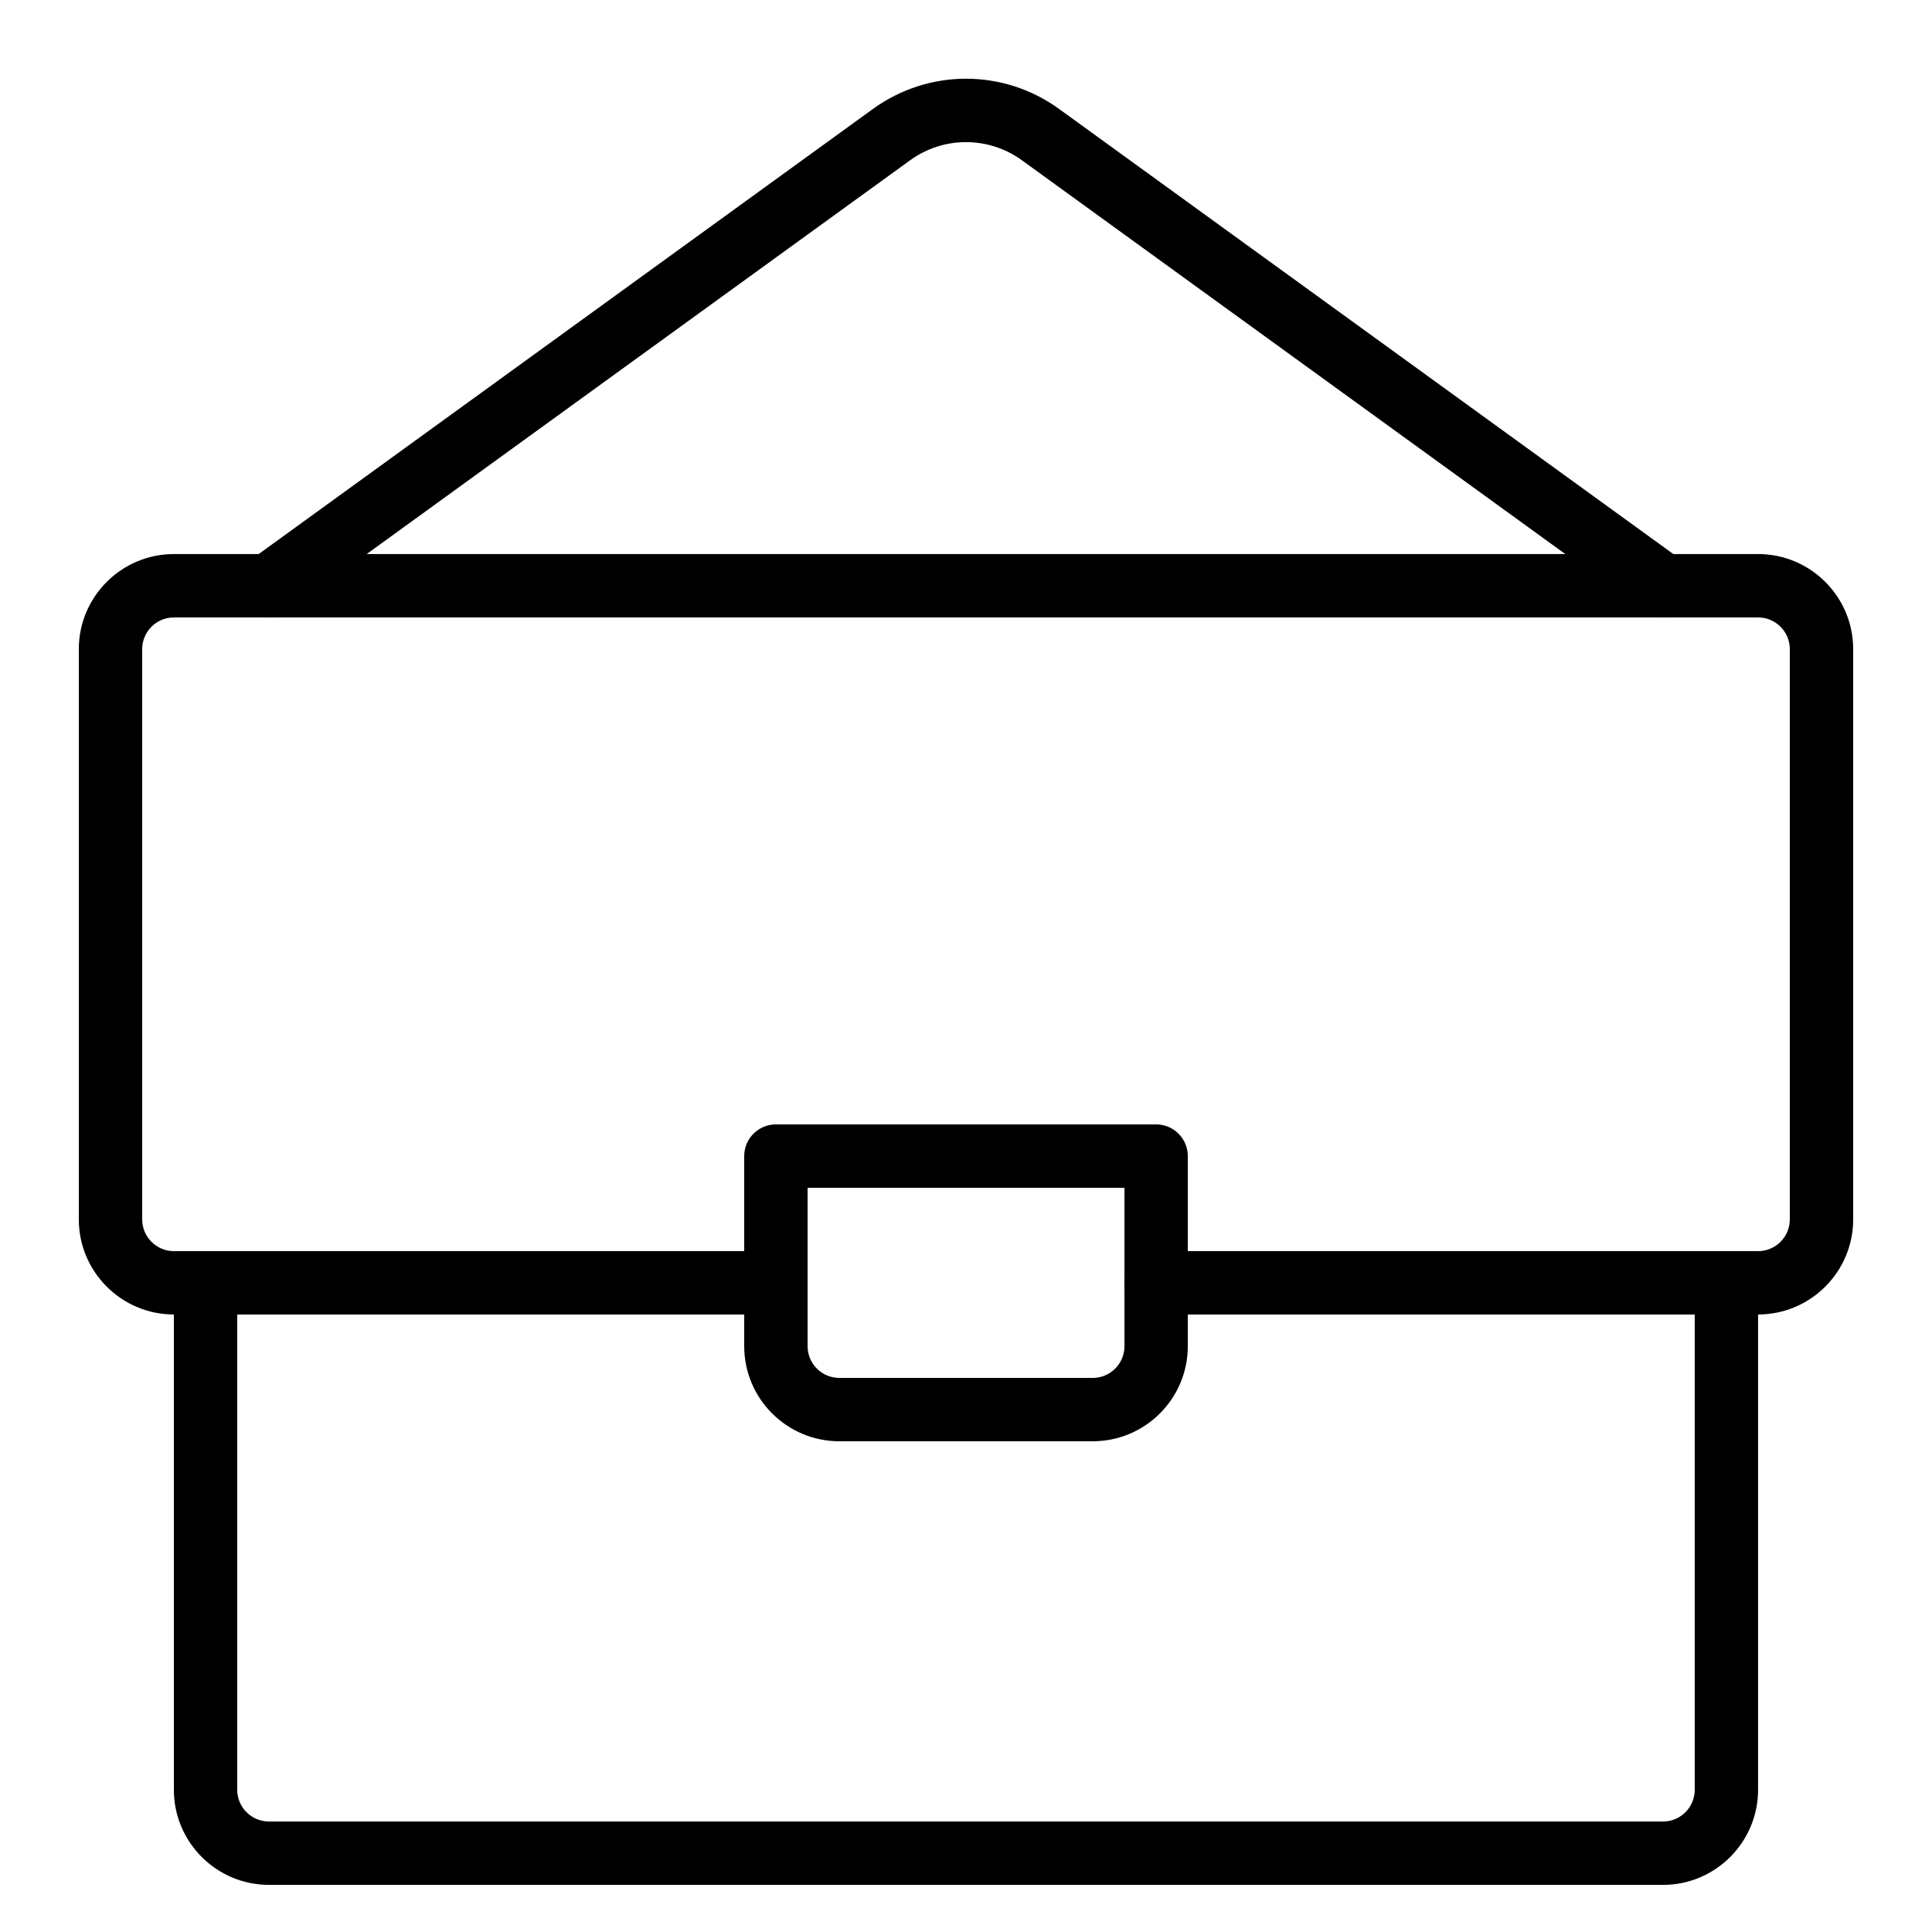
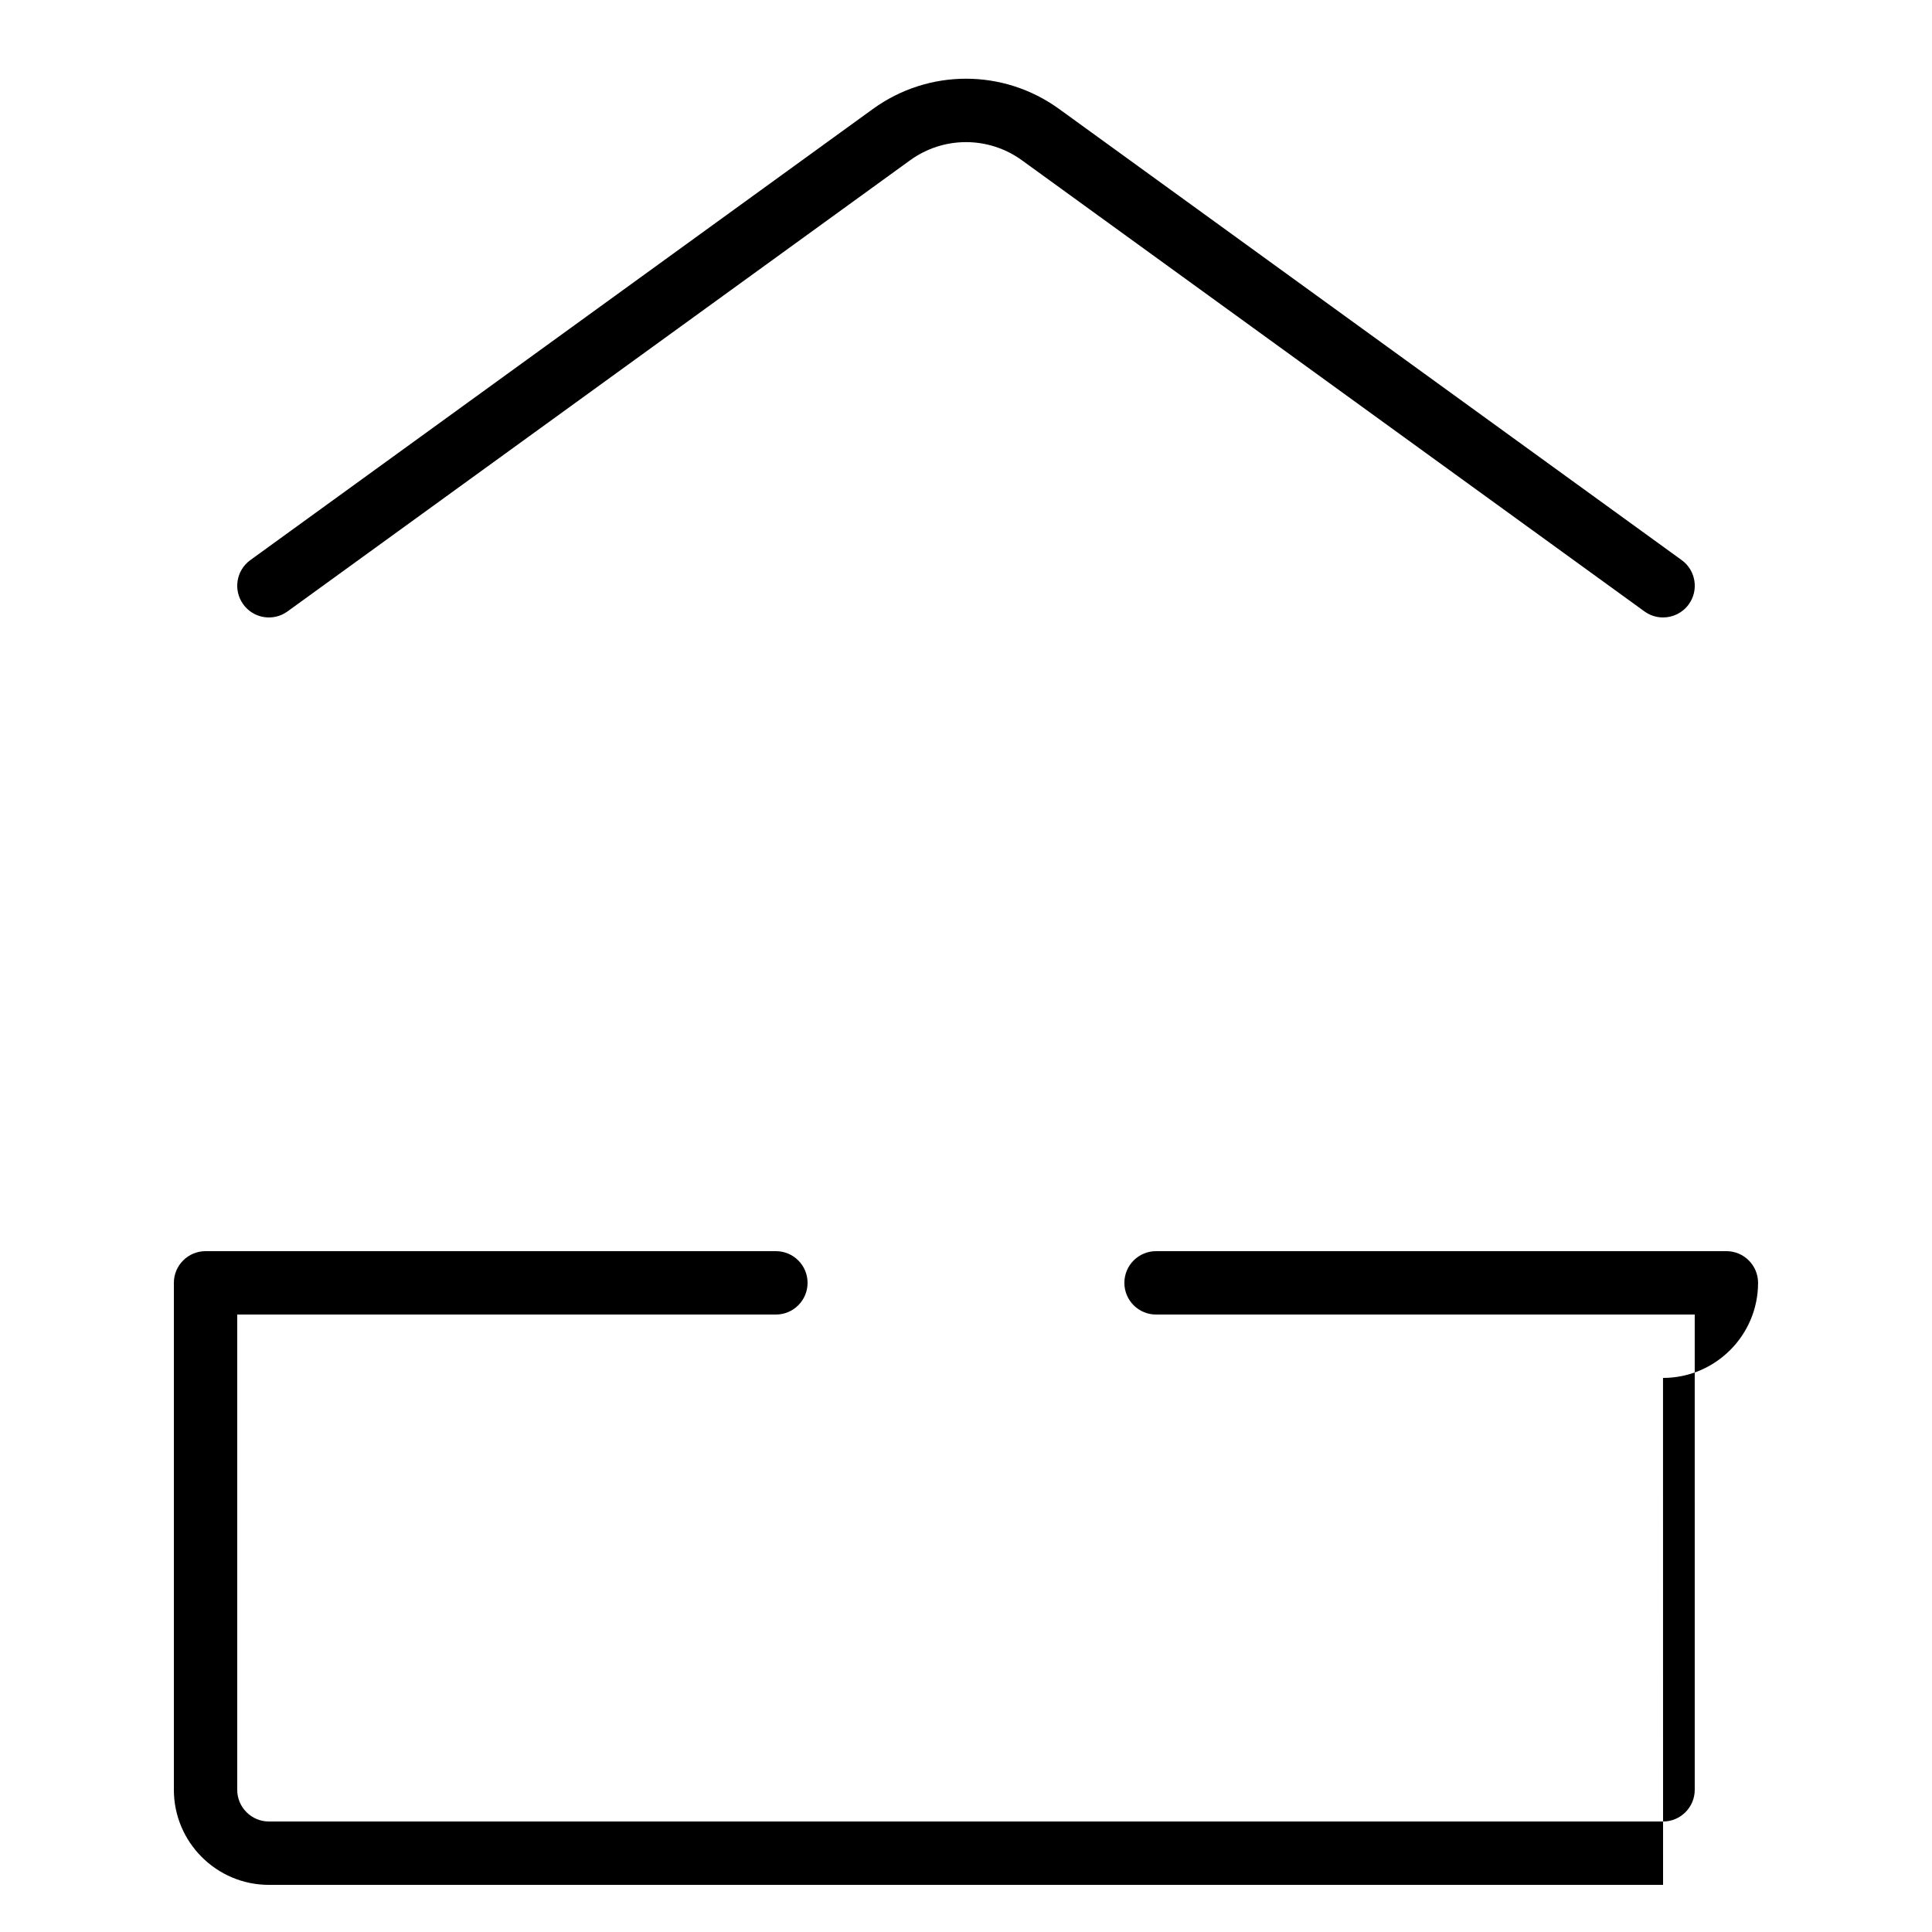
<svg xmlns="http://www.w3.org/2000/svg" fill="#000000" width="800px" height="800px" version="1.1" viewBox="144 144 512 512">
  <g>
-     <path d="m609.92 492.36h-159.54c-4.637 0-8.398-3.758-8.398-8.398 0-4.637 3.758-8.398 8.398-8.398h159.54c4.629 0 8.398-3.769 8.398-8.398v-151.14c0-4.629-3.769-8.398-8.398-8.398h-419.84c-4.629 0-8.398 3.769-8.398 8.398v151.14c0 4.629 3.769 8.398 8.398 8.398h159.54c4.637 0 8.398 3.758 8.398 8.398 0 4.637-3.758 8.398-8.398 8.398l-159.54-0.008c-13.891 0-25.191-11.301-25.191-25.191v-151.14c0-13.891 11.301-25.191 25.191-25.191h419.84c13.891 0 25.191 11.301 25.191 25.191v151.14c0 13.887-11.301 25.188-25.191 25.188z" />
-     <path d="m584.73 643.51h-369.46c-13.891 0-25.191-11.301-25.191-25.191v-134.35c0-4.637 3.758-8.398 8.398-8.398h151.14c4.637 0 8.398 3.758 8.398 8.398 0 4.637-3.758 8.398-8.398 8.398h-142.75v125.95c0 4.629 3.769 8.398 8.398 8.398h369.46c4.629 0 8.398-3.769 8.398-8.398l-0.004-125.95h-142.75c-4.637 0-8.398-3.758-8.398-8.398 0-4.637 3.758-8.398 8.398-8.398h151.14c4.637 0 8.398 3.758 8.398 8.398v134.35c-0.004 13.895-11.301 25.195-25.191 25.195z" />
+     <path d="m584.73 643.51h-369.46c-13.891 0-25.191-11.301-25.191-25.191v-134.35c0-4.637 3.758-8.398 8.398-8.398h151.14c4.637 0 8.398 3.758 8.398 8.398 0 4.637-3.758 8.398-8.398 8.398h-142.75v125.95c0 4.629 3.769 8.398 8.398 8.398h369.46c4.629 0 8.398-3.769 8.398-8.398l-0.004-125.95h-142.75c-4.637 0-8.398-3.758-8.398-8.398 0-4.637 3.758-8.398 8.398-8.398h151.14c4.637 0 8.398 3.758 8.398 8.398c-0.004 13.895-11.301 25.195-25.191 25.195z" />
    <path d="m584.72 307.63c-1.707 0-3.434-0.52-4.922-1.598l-164.97-119.55c-8.867-6.422-20.793-6.422-29.652 0l-164.98 119.55c-3.758 2.723-9.012 1.891-11.727-1.871-2.723-3.754-1.887-9.008 1.871-11.727l164.98-119.55c14.77-10.699 34.598-10.699 49.363 0l164.98 119.55c3.754 2.719 4.594 7.969 1.871 11.727-1.641 2.266-4.207 3.469-6.809 3.469z" />
-     <path d="m433.59 525.95h-67.176c-13.891 0-25.191-11.301-25.191-25.191v-50.383c0-4.637 3.758-8.398 8.398-8.398h100.76c4.637 0 8.398 3.758 8.398 8.398v50.383c0 13.895-11.301 25.191-25.191 25.191zm-75.57-67.172v41.984c0 4.629 3.769 8.398 8.398 8.398h67.176c4.629 0 8.398-3.769 8.398-8.398v-41.984z" />
  </g>
</svg>